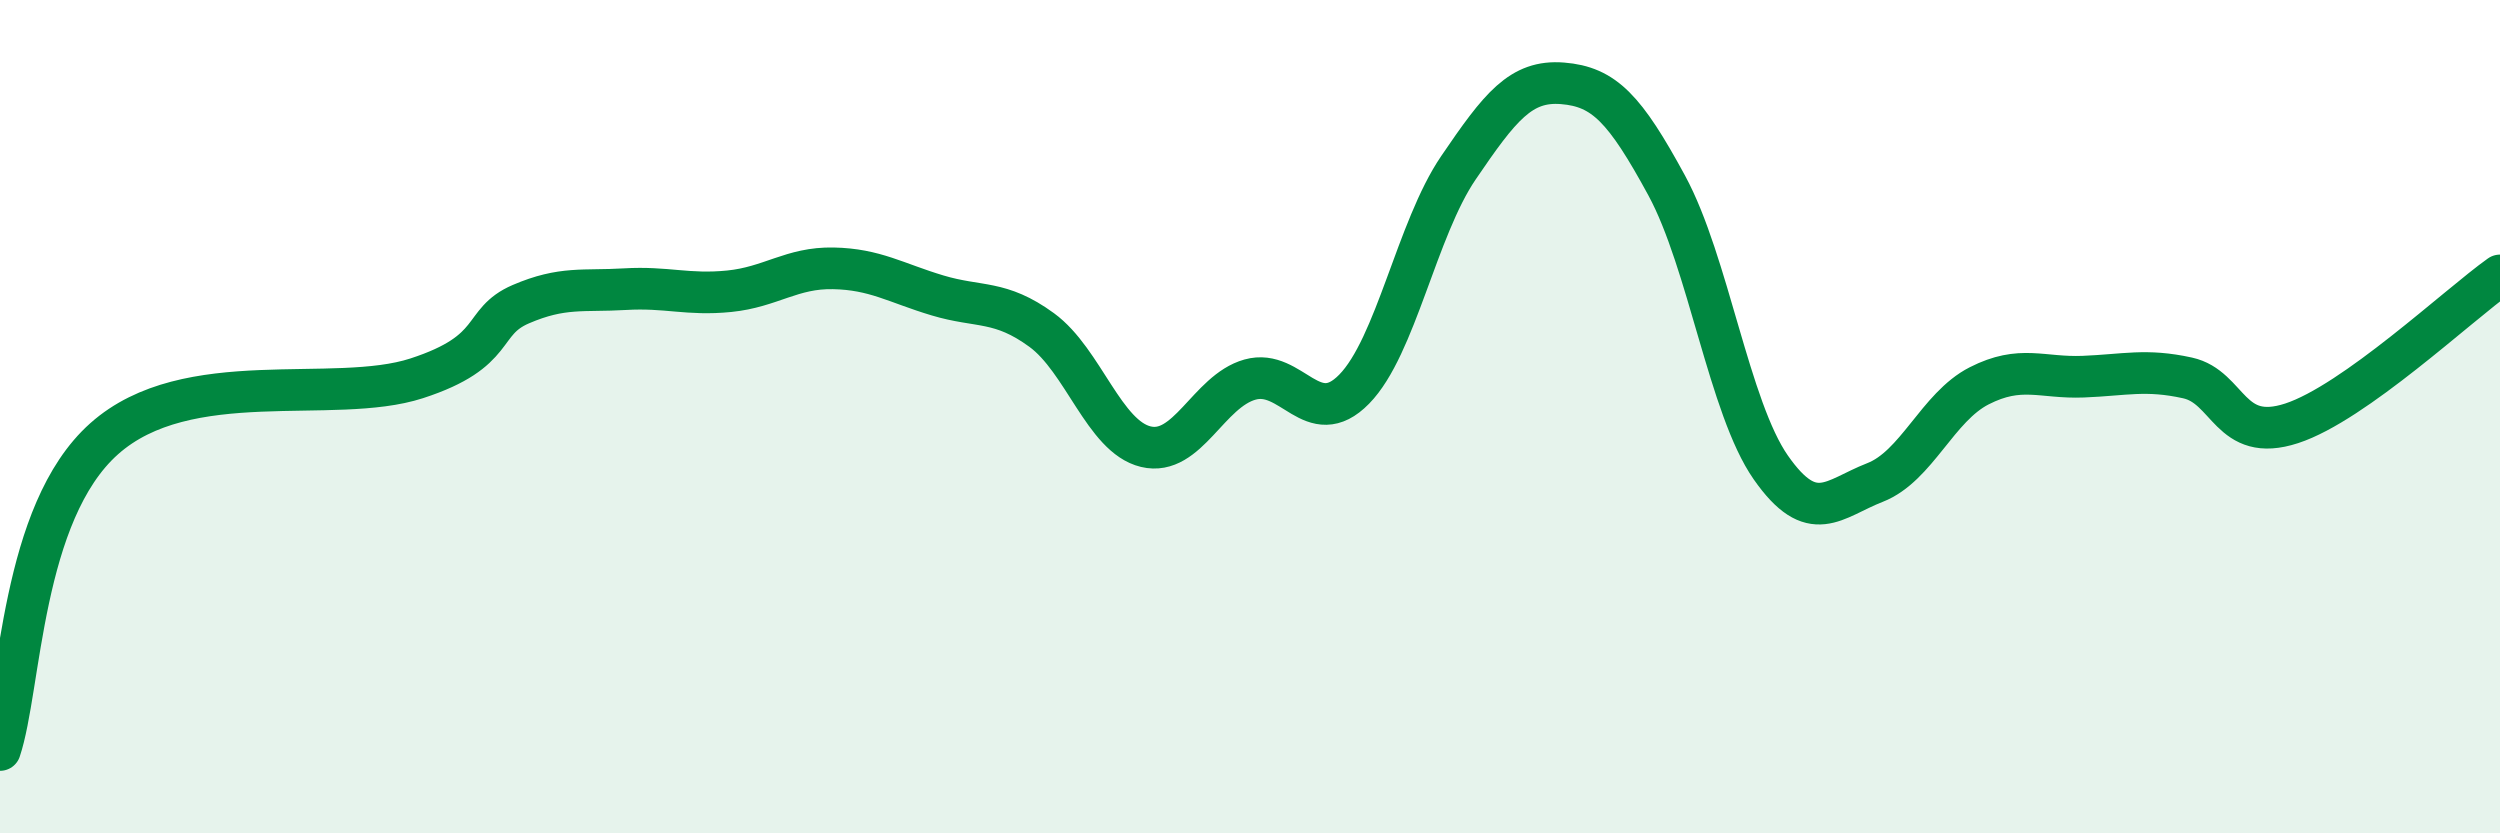
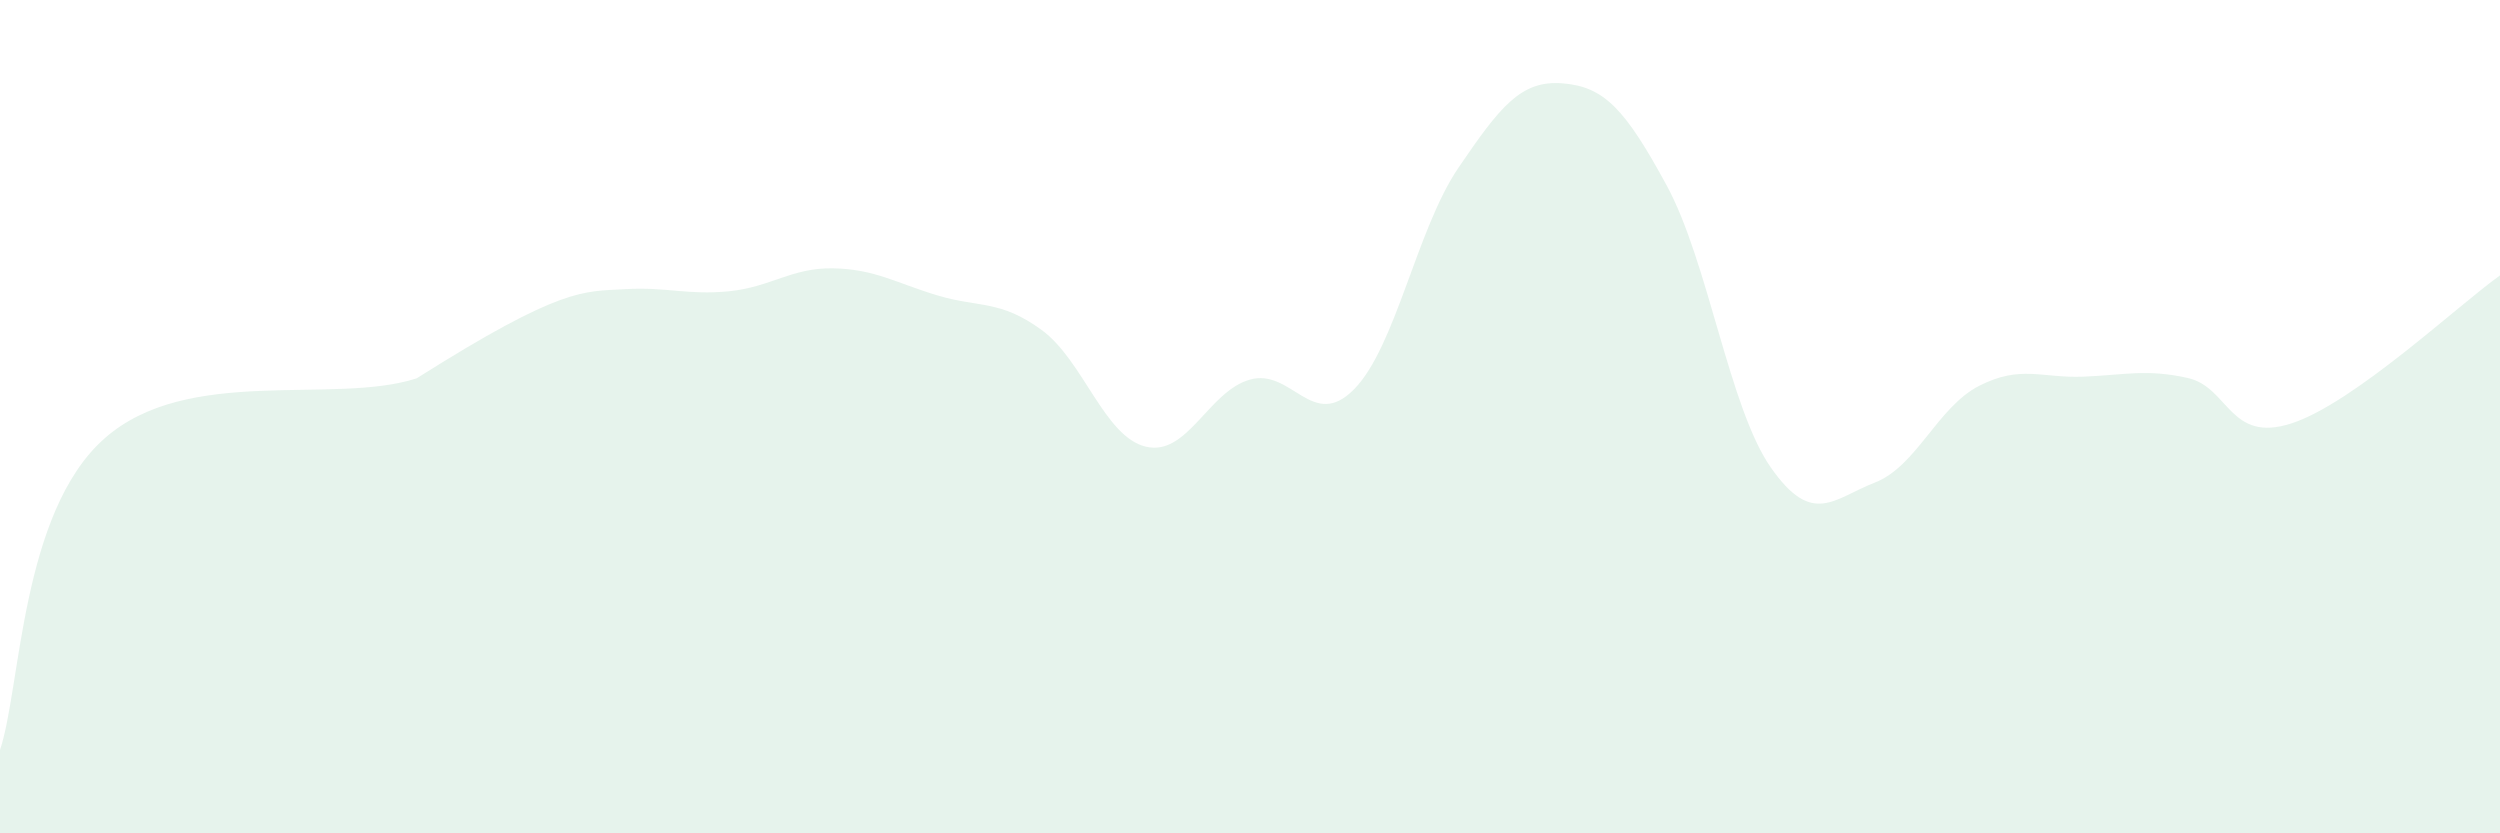
<svg xmlns="http://www.w3.org/2000/svg" width="60" height="20" viewBox="0 0 60 20">
-   <path d="M 0,18 C 0.5,16.51 0.5,12.31 2.5,10.53 C 4.5,8.75 8,9.73 10,9.08 C 12,8.43 11.5,7.73 12.5,7.3 C 13.5,6.87 14,7 15,6.94 C 16,6.88 16.5,7.09 17.5,6.99 C 18.5,6.89 19,6.42 20,6.44 C 21,6.46 21.5,6.79 22.5,7.09 C 23.5,7.39 24,7.19 25,7.92 C 26,8.65 26.5,10.48 27.5,10.72 C 28.5,10.96 29,9.39 30,9.11 C 31,8.83 31.5,10.36 32.5,9.34 C 33.5,8.32 34,5.5 35,4.03 C 36,2.56 36.5,1.92 37.5,2 C 38.5,2.08 39,2.61 40,4.45 C 41,6.29 41.5,9.79 42.5,11.22 C 43.5,12.65 44,11.97 45,11.58 C 46,11.19 46.5,9.77 47.5,9.26 C 48.5,8.75 49,9.08 50,9.04 C 51,9 51.5,8.85 52.5,9.07 C 53.5,9.29 53.5,10.65 55,10.16 C 56.5,9.67 59,7.32 60,6.61L60 20L0 20Z" fill="#008740" opacity="0.1" stroke-linecap="round" stroke-linejoin="round" />
-   <path d="M 0,18 C 0.5,16.51 0.5,12.31 2.5,10.53 C 4.5,8.75 8,9.73 10,9.08 C 12,8.43 11.5,7.73 12.5,7.3 C 13.5,6.87 14,7 15,6.94 C 16,6.88 16.5,7.09 17.5,6.99 C 18.5,6.89 19,6.42 20,6.44 C 21,6.46 21.5,6.79 22.5,7.09 C 23.5,7.39 24,7.19 25,7.92 C 26,8.65 26.5,10.48 27.5,10.72 C 28.5,10.96 29,9.39 30,9.11 C 31,8.83 31.5,10.36 32.5,9.34 C 33.5,8.32 34,5.5 35,4.03 C 36,2.56 36.5,1.92 37.5,2 C 38.5,2.08 39,2.61 40,4.45 C 41,6.29 41.5,9.79 42.5,11.22 C 43.5,12.65 44,11.97 45,11.58 C 46,11.19 46.5,9.77 47.5,9.26 C 48.5,8.75 49,9.08 50,9.04 C 51,9 51.5,8.85 52.5,9.07 C 53.5,9.29 53.5,10.65 55,10.16 C 56.5,9.67 59,7.32 60,6.61" stroke="#008740" stroke-width="1" fill="none" stroke-linecap="round" stroke-linejoin="round" />
+   <path d="M 0,18 C 0.5,16.51 0.5,12.31 2.5,10.53 C 4.5,8.75 8,9.73 10,9.08 C 13.5,6.87 14,7 15,6.94 C 16,6.88 16.5,7.09 17.5,6.99 C 18.5,6.89 19,6.42 20,6.44 C 21,6.46 21.5,6.79 22.5,7.09 C 23.5,7.39 24,7.19 25,7.92 C 26,8.65 26.5,10.48 27.5,10.72 C 28.5,10.96 29,9.39 30,9.11 C 31,8.83 31.5,10.36 32.5,9.34 C 33.5,8.32 34,5.5 35,4.03 C 36,2.56 36.5,1.92 37.5,2 C 38.5,2.08 39,2.61 40,4.45 C 41,6.29 41.5,9.79 42.5,11.22 C 43.5,12.65 44,11.97 45,11.58 C 46,11.19 46.5,9.77 47.5,9.26 C 48.5,8.75 49,9.08 50,9.04 C 51,9 51.5,8.85 52.5,9.07 C 53.5,9.29 53.5,10.65 55,10.16 C 56.5,9.67 59,7.32 60,6.61L60 20L0 20Z" fill="#008740" opacity="0.1" stroke-linecap="round" stroke-linejoin="round" />
</svg>